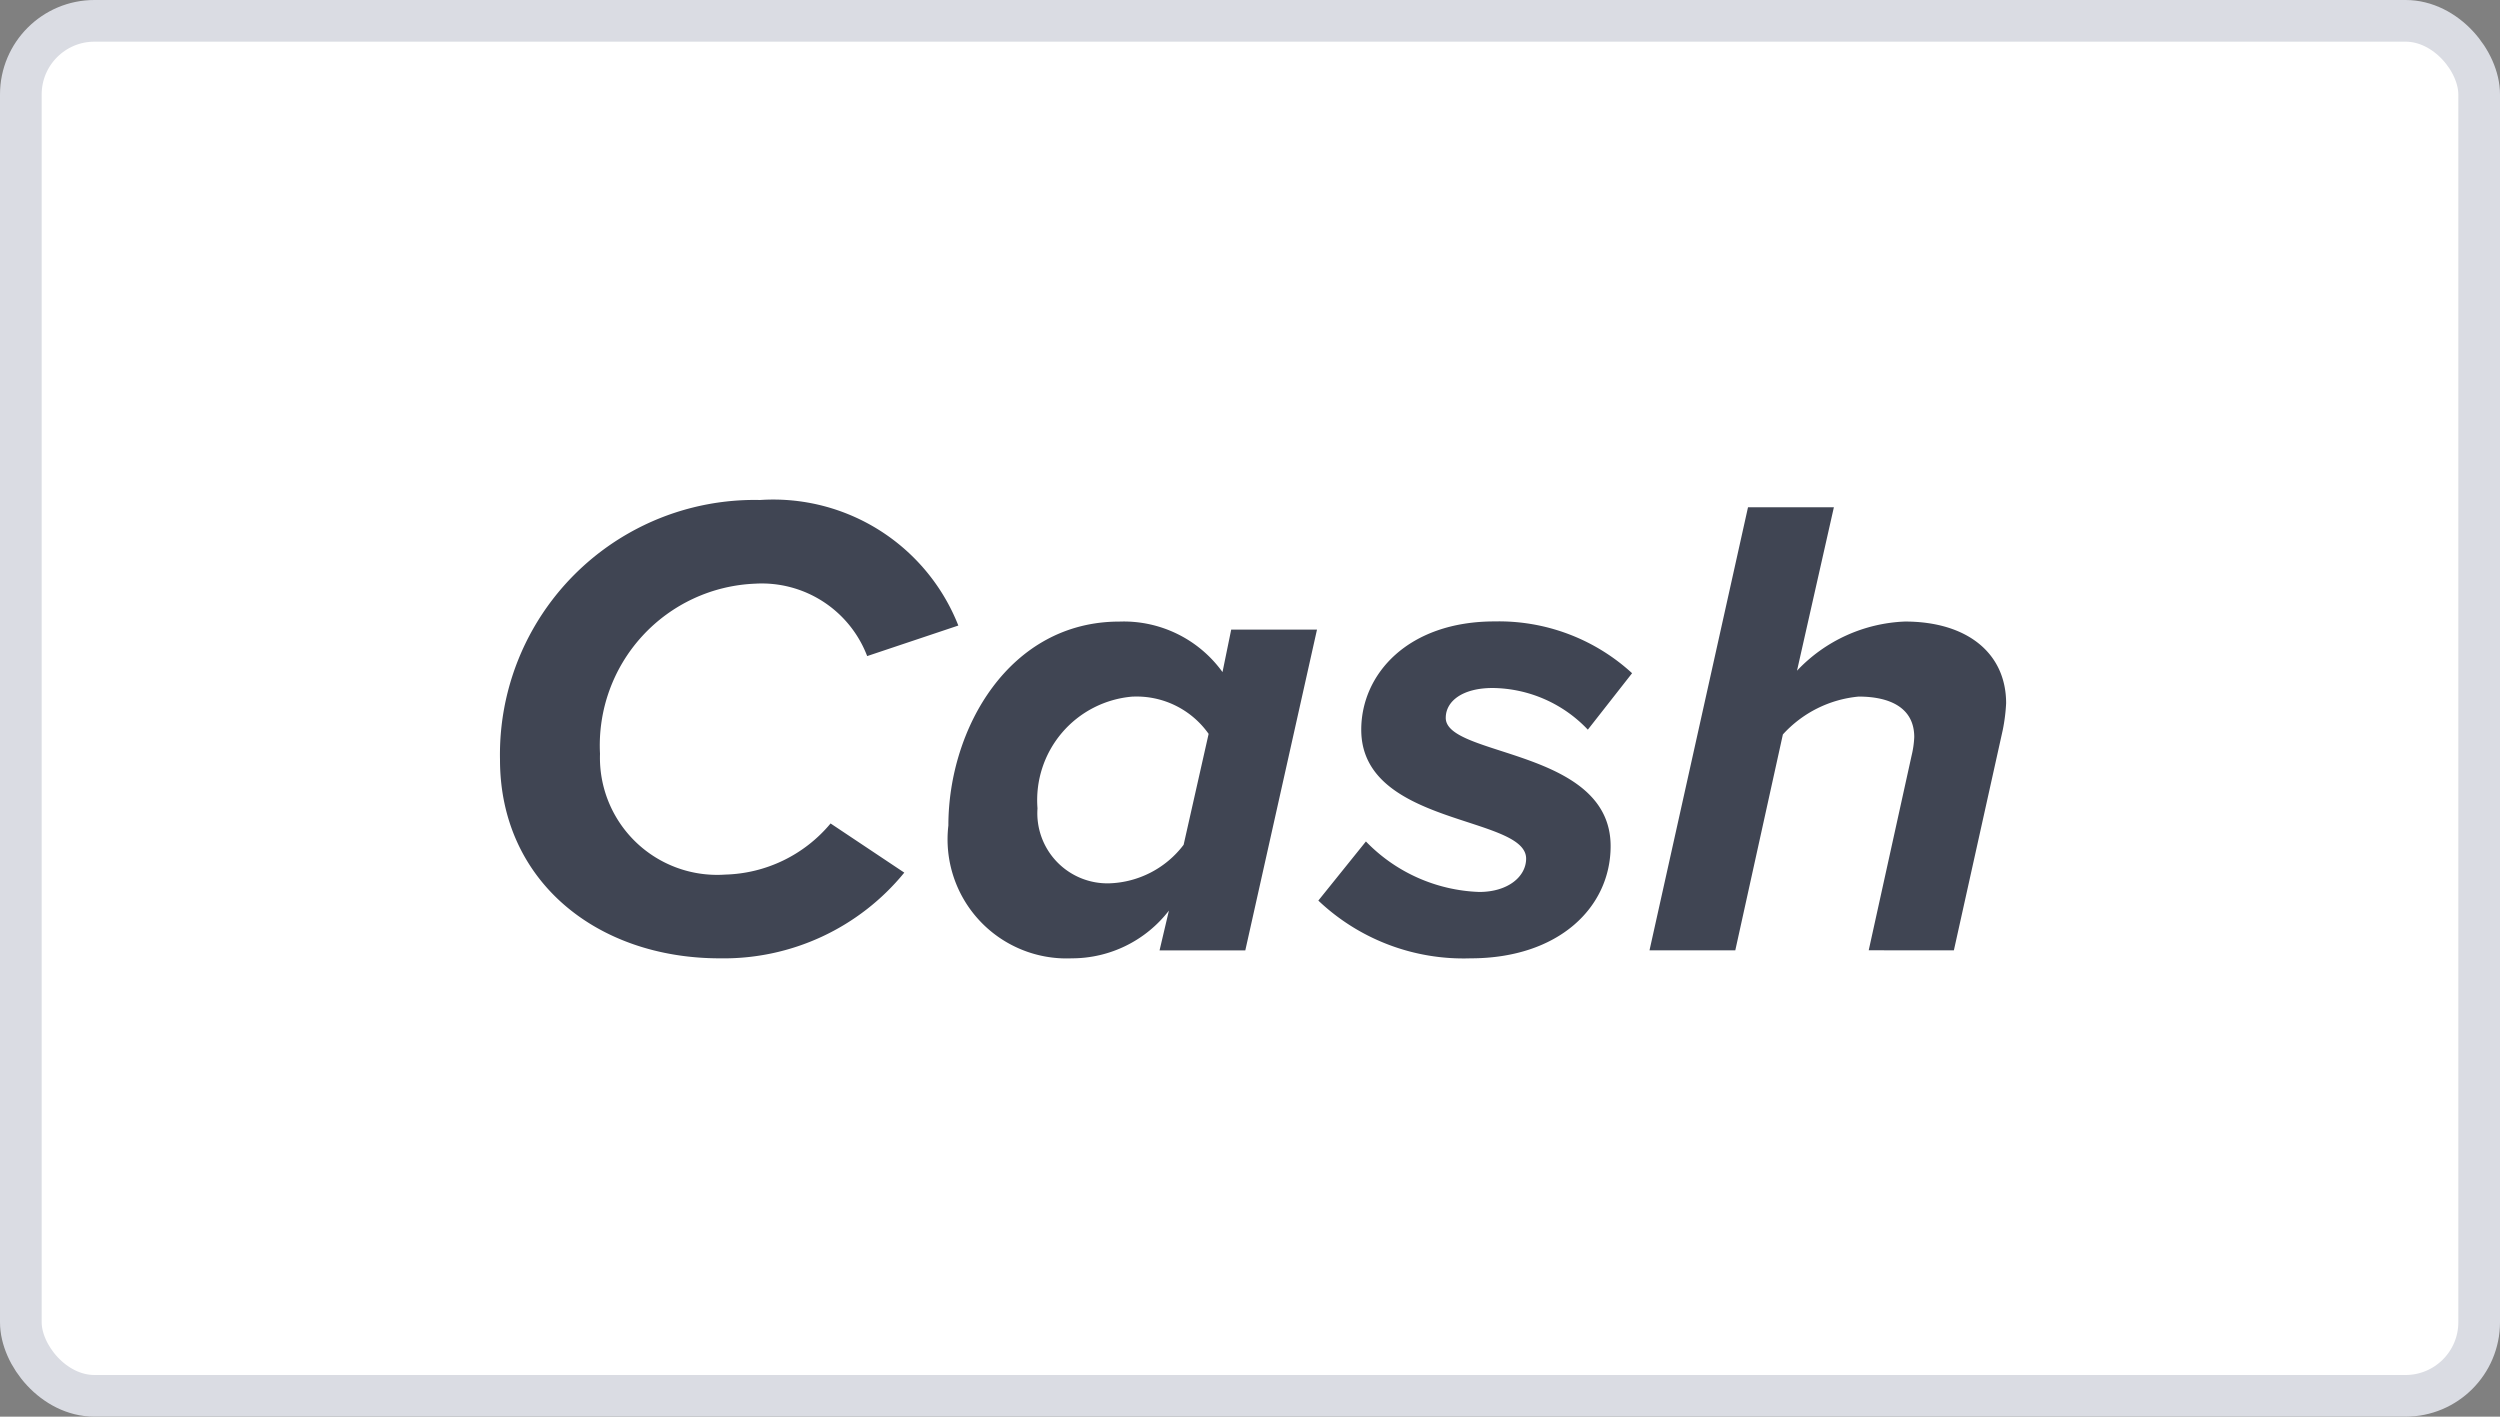
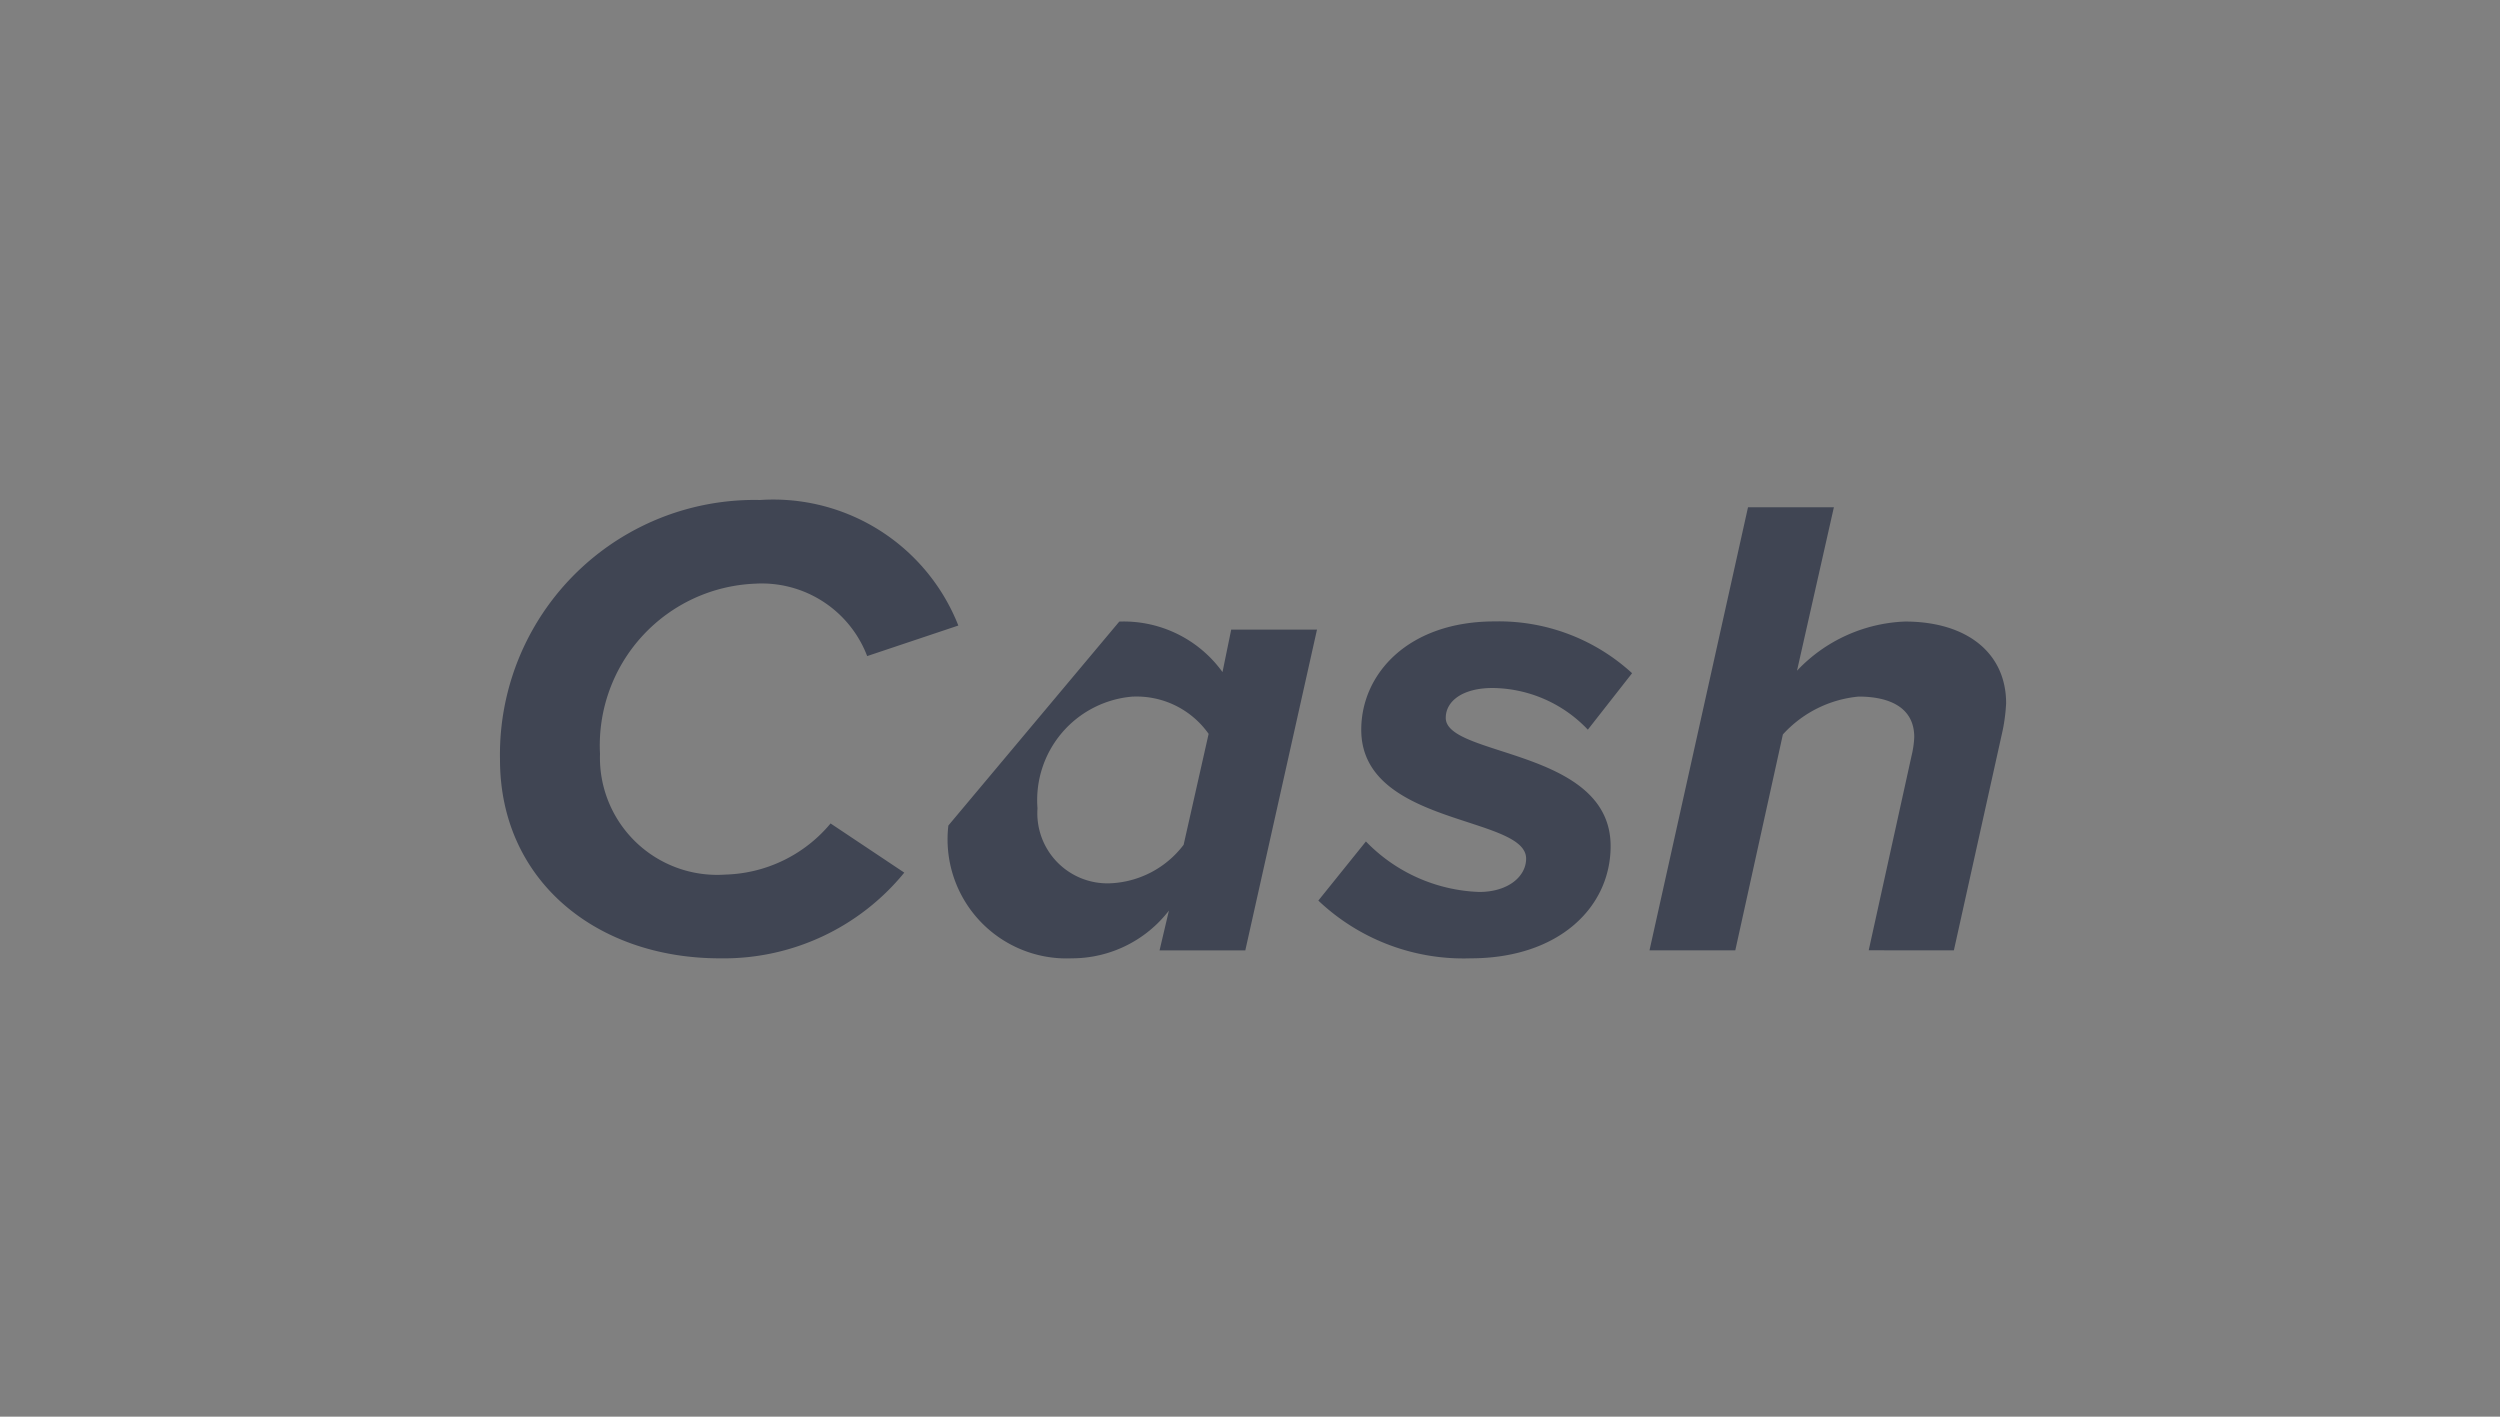
<svg xmlns="http://www.w3.org/2000/svg" id="cash-black" width="60" height="34" viewBox="0 0 60 34">
  <rect x="0" y="0" width="60" height="34" fill="#808080" stroke="none" />
-   <rect id="Rectangle_757" data-name="Rectangle 757" width="59" height="33" rx="1.768" transform="translate(0.5 0.5)" fill="#fff" stroke="#dadce3" stroke-width="1" />
-   <path id="Path_4930" data-name="Path 4930" d="M17.276,23C14.316,23,12,21.134,12,18.233A6.11,6.11,0,0,1,18.241,12,4.773,4.773,0,0,1,23,15.013l-2.188.733a2.706,2.706,0,0,0-2.686-1.738A3.884,3.884,0,0,0,14.4,18.09a2.813,2.813,0,0,0,3.008,2.9,3.406,3.406,0,0,0,2.526-1.227l1.769,1.18A5.592,5.592,0,0,1,17.276,23Zm9.587-8.082a2.923,2.923,0,0,1,2.477,1.212l.209-1.02h2.059l-1.721,7.7H27.829l.225-.956A2.94,2.94,0,0,1,25.721,23a2.857,2.857,0,0,1-2.96-3.188C22.762,17.484,24.225,14.918,26.864,14.918Zm.322,1.8A2.493,2.493,0,0,0,24.9,19.4a1.683,1.683,0,0,0,1.721,1.8,2.331,2.331,0,0,0,1.786-.925l.6-2.662A2.114,2.114,0,0,0,27.185,16.719ZM35.293,23c2.123,0,3.362-1.228,3.362-2.694,0-2.343-3.957-2.136-3.957-3.077,0-.4.4-.717,1.126-.717a3.19,3.19,0,0,1,2.284,1l1.062-1.355a4.728,4.728,0,0,0-3.3-1.243c-2.075,0-3.2,1.259-3.2,2.6,0,2.312,3.957,2.056,3.957,3.093,0,.43-.434.8-1.126.8a3.977,3.977,0,0,1-2.719-1.212l-1.142,1.419A5.063,5.063,0,0,0,35.293,23Zm11.6-.192,1.174-5.292a4.318,4.318,0,0,0,.08-.638c0-1.2-.933-1.961-2.429-1.961a3.762,3.762,0,0,0-2.59,1.18l.885-3.922H41.952L39.588,22.808h2.059l1.142-5.181a2.81,2.81,0,0,1,1.818-.909c.756,0,1.335.271,1.335.972a2.3,2.3,0,0,1-.064.446l-1.029,4.671Z" fill="#404553" fill-rule="evenodd" />
+   <path id="Path_4930" data-name="Path 4930" d="M17.276,23C14.316,23,12,21.134,12,18.233A6.11,6.11,0,0,1,18.241,12,4.773,4.773,0,0,1,23,15.013l-2.188.733a2.706,2.706,0,0,0-2.686-1.738A3.884,3.884,0,0,0,14.4,18.09a2.813,2.813,0,0,0,3.008,2.9,3.406,3.406,0,0,0,2.526-1.227l1.769,1.18A5.592,5.592,0,0,1,17.276,23Zm9.587-8.082a2.923,2.923,0,0,1,2.477,1.212l.209-1.02h2.059l-1.721,7.7H27.829l.225-.956A2.94,2.94,0,0,1,25.721,23a2.857,2.857,0,0,1-2.96-3.188Zm.322,1.8A2.493,2.493,0,0,0,24.9,19.4a1.683,1.683,0,0,0,1.721,1.8,2.331,2.331,0,0,0,1.786-.925l.6-2.662A2.114,2.114,0,0,0,27.185,16.719ZM35.293,23c2.123,0,3.362-1.228,3.362-2.694,0-2.343-3.957-2.136-3.957-3.077,0-.4.4-.717,1.126-.717a3.19,3.19,0,0,1,2.284,1l1.062-1.355a4.728,4.728,0,0,0-3.3-1.243c-2.075,0-3.2,1.259-3.2,2.6,0,2.312,3.957,2.056,3.957,3.093,0,.43-.434.8-1.126.8a3.977,3.977,0,0,1-2.719-1.212l-1.142,1.419A5.063,5.063,0,0,0,35.293,23Zm11.6-.192,1.174-5.292a4.318,4.318,0,0,0,.08-.638c0-1.2-.933-1.961-2.429-1.961a3.762,3.762,0,0,0-2.59,1.18l.885-3.922H41.952L39.588,22.808h2.059l1.142-5.181a2.81,2.81,0,0,1,1.818-.909c.756,0,1.335.271,1.335.972a2.3,2.3,0,0,1-.064.446l-1.029,4.671Z" fill="#404553" fill-rule="evenodd" />
</svg>